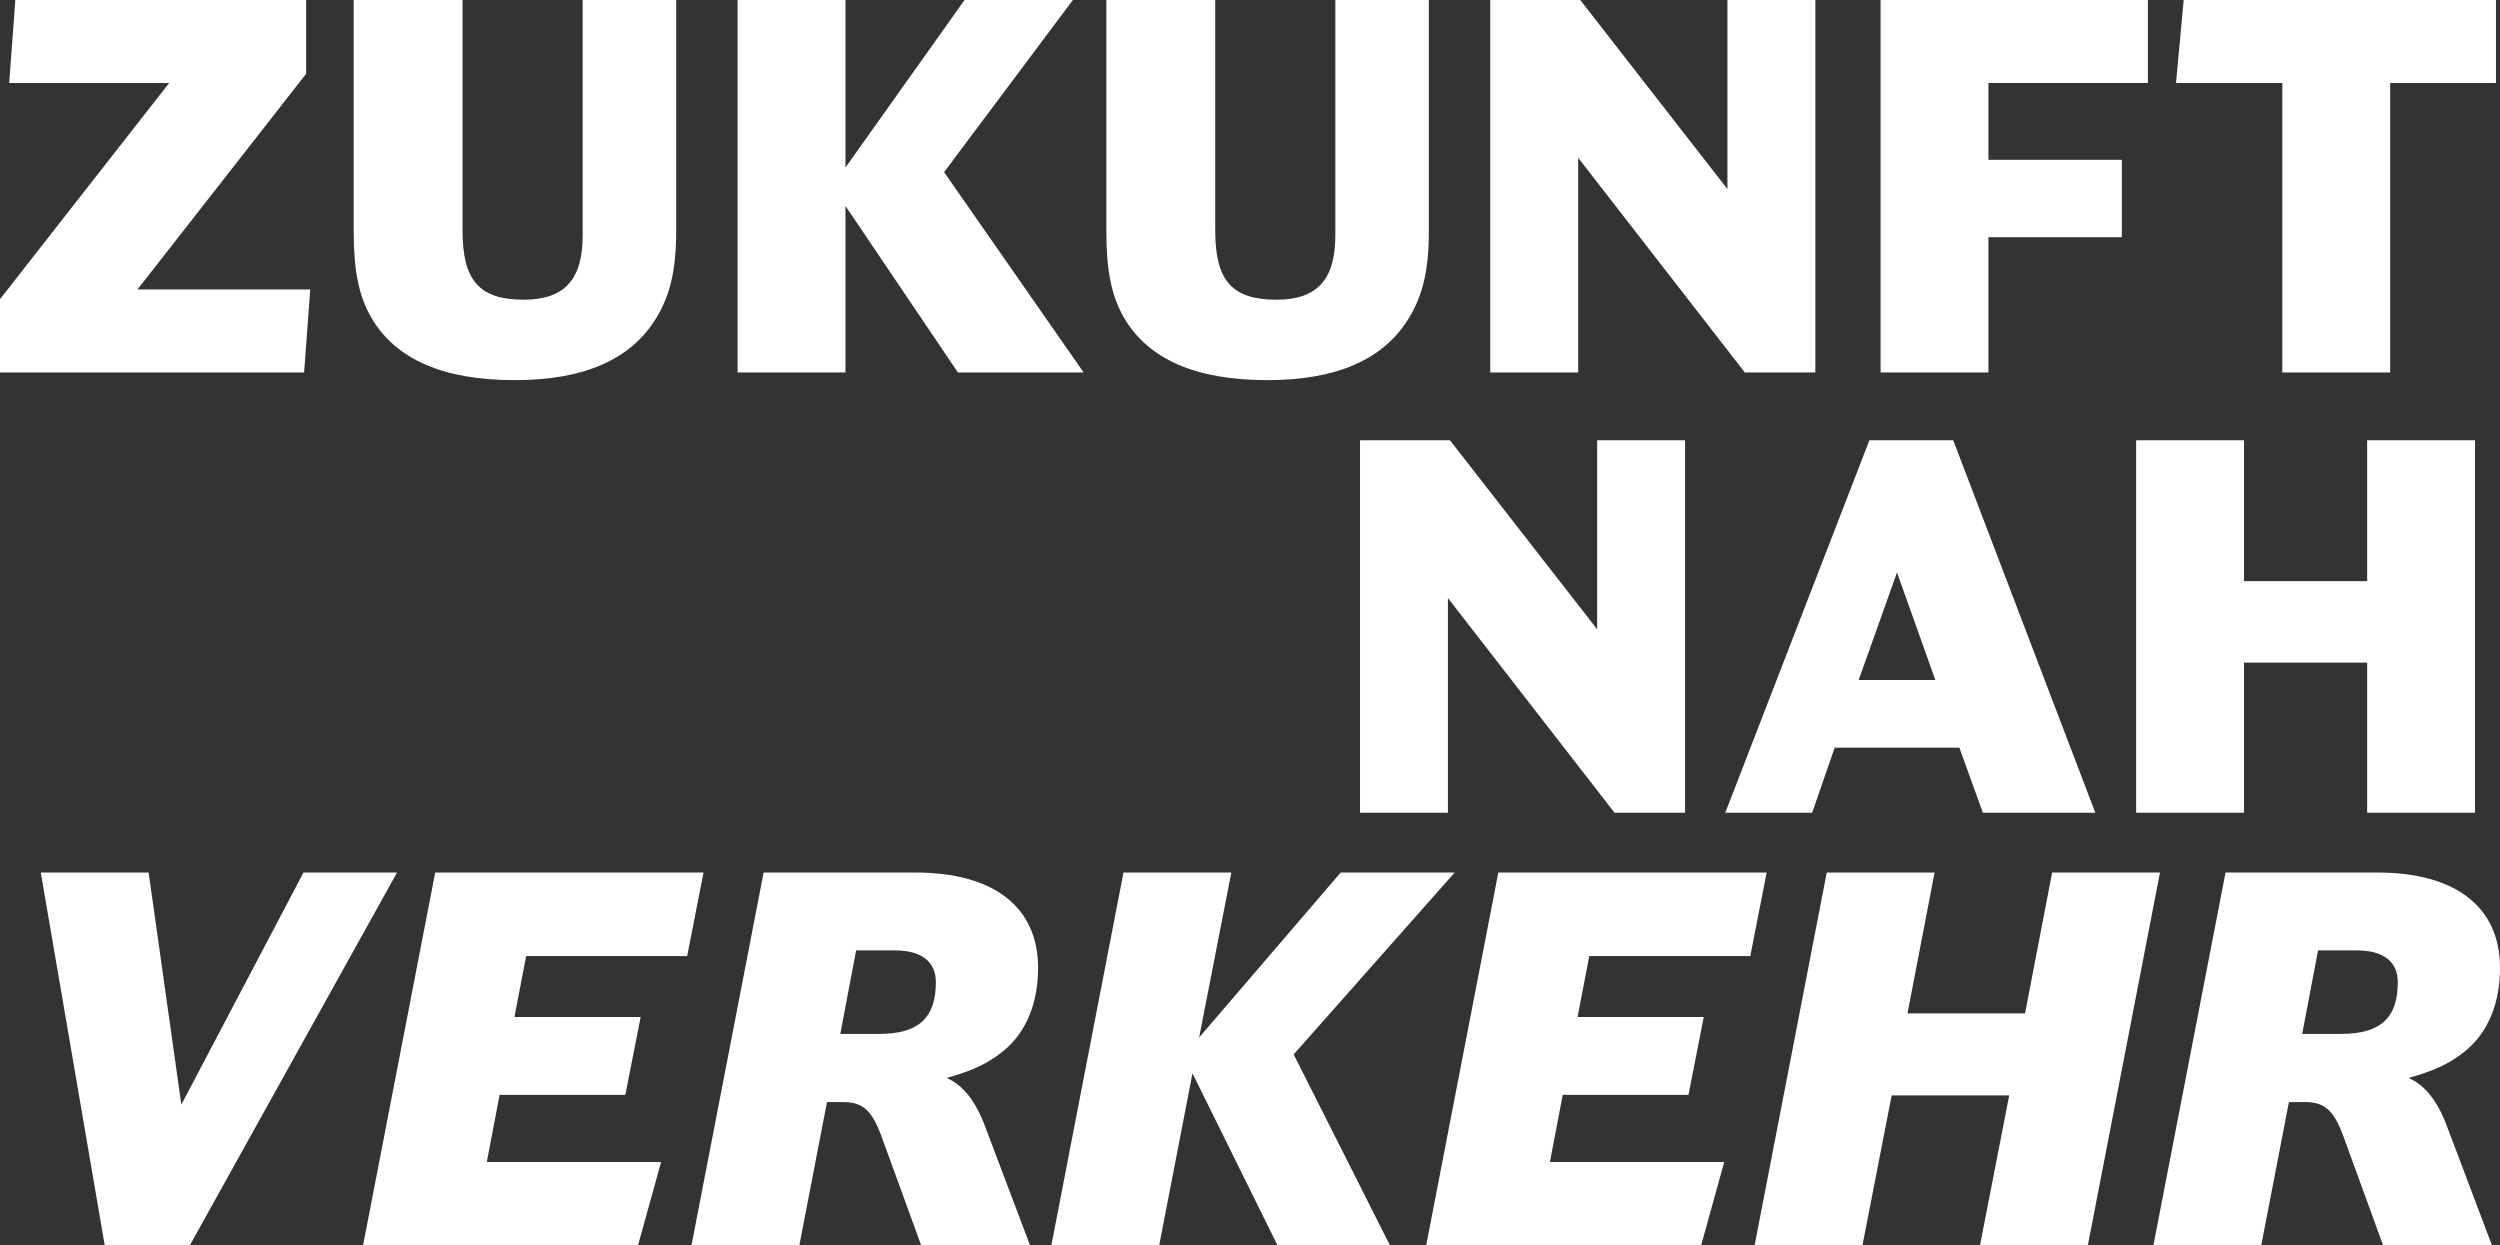
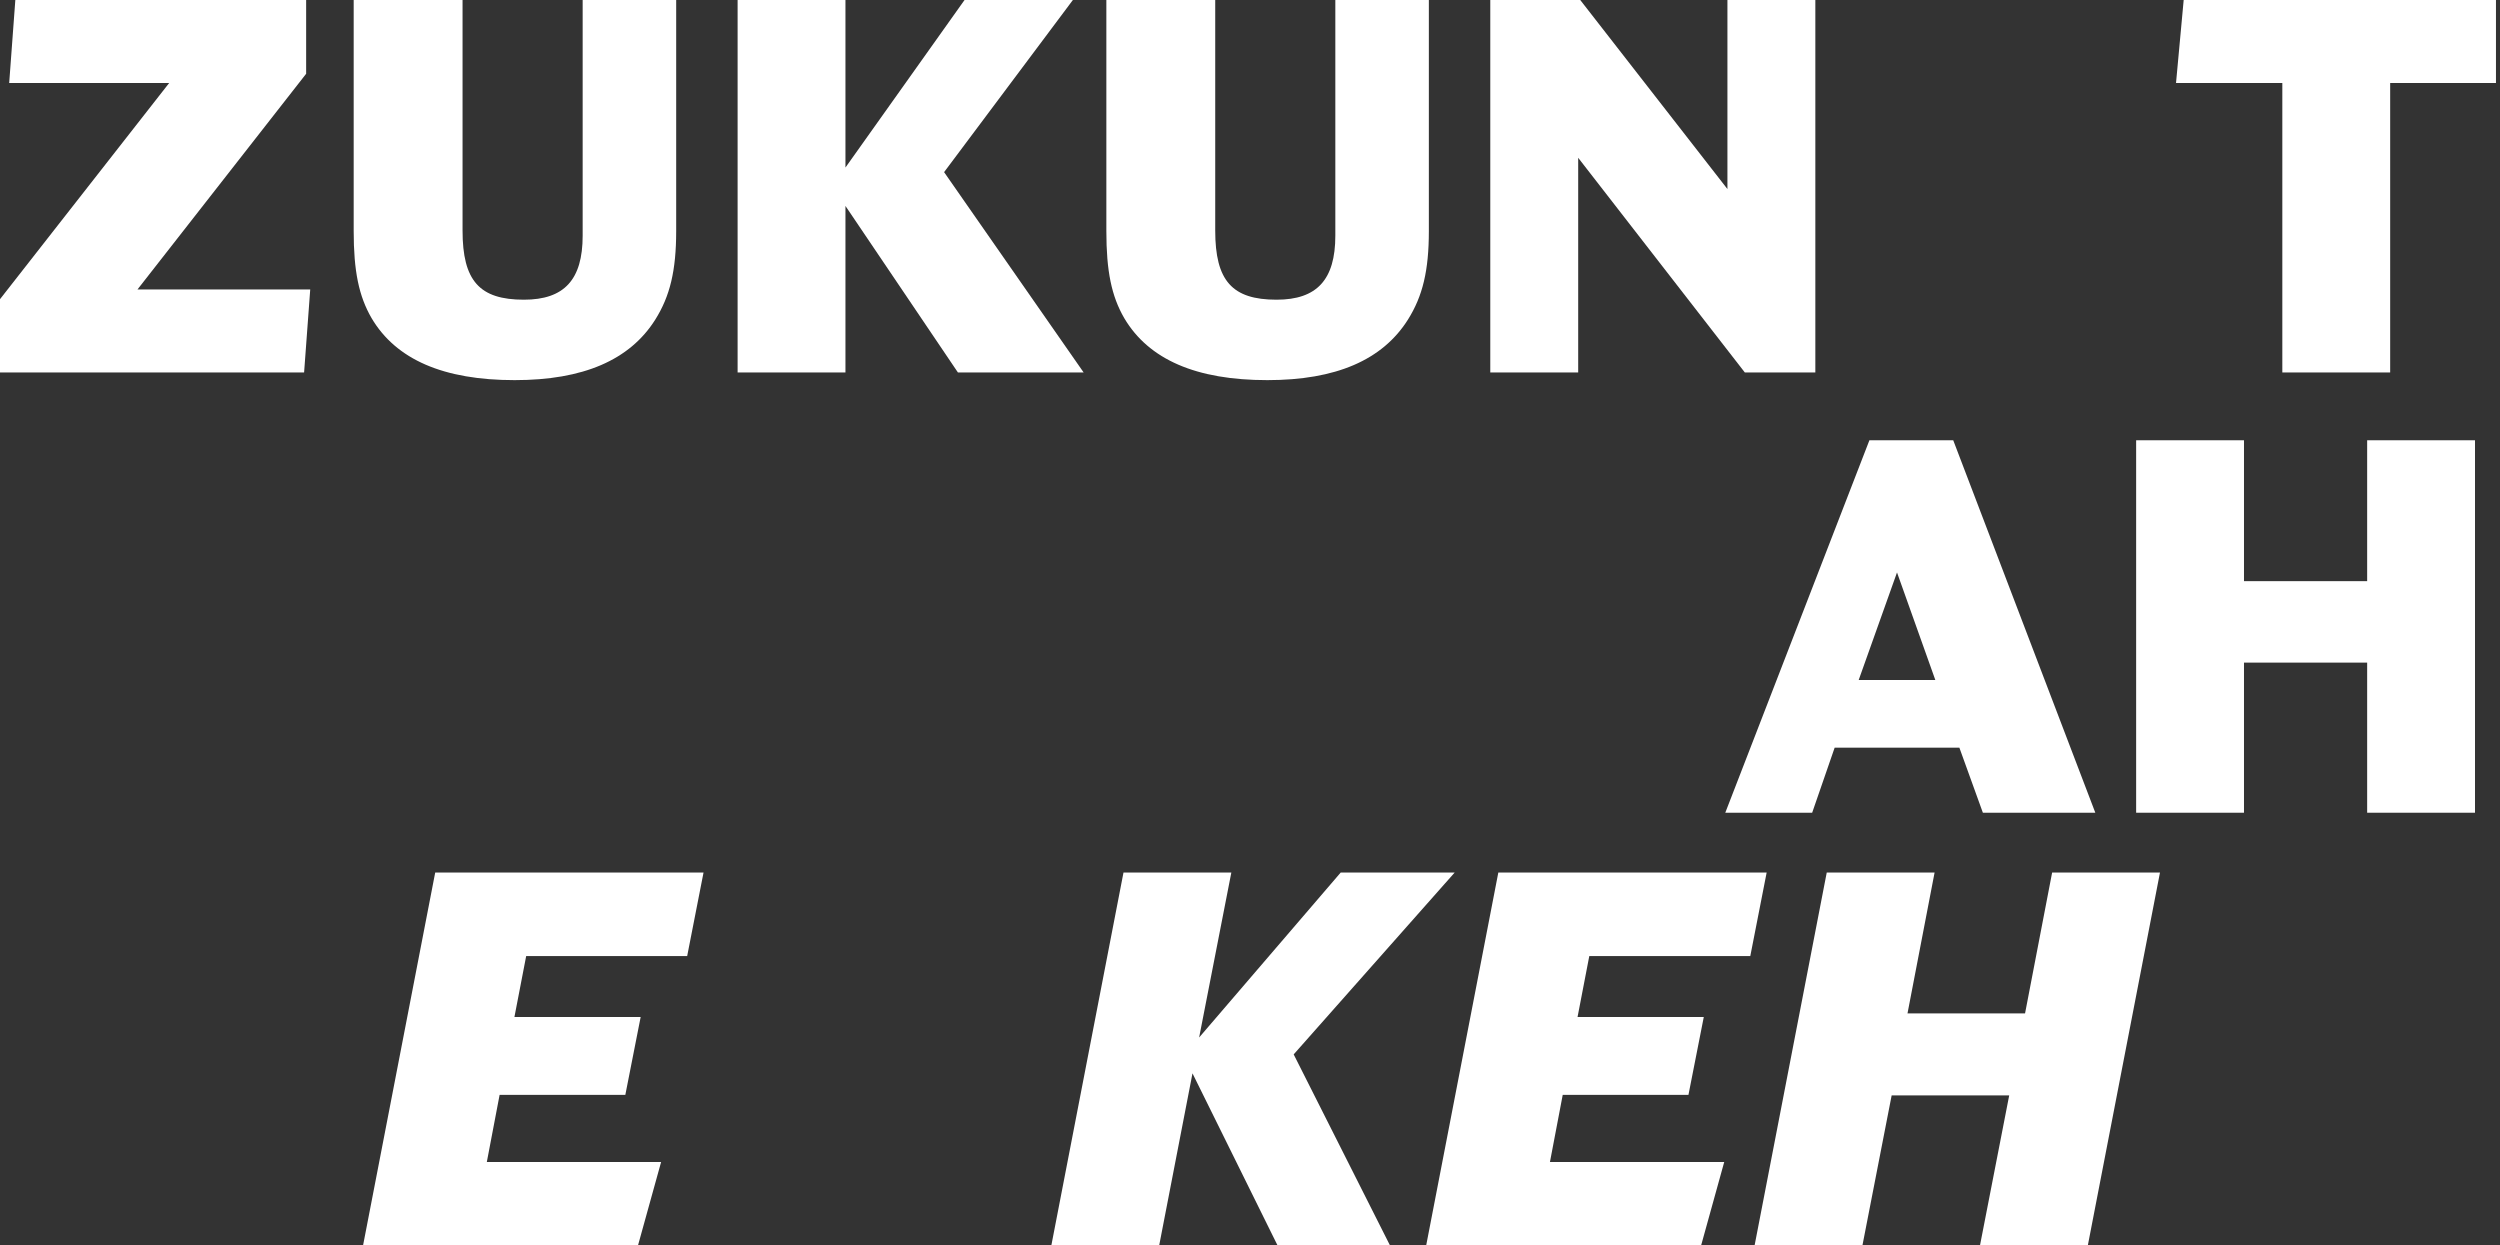
<svg xmlns="http://www.w3.org/2000/svg" width="249" height="124" viewBox="0 0 249 124" fill="none">
  <rect x="0" y="0" width="249" height="124" fill="#333333" stroke="none" />
  <path d="M0 37.096V29.799L16.85 8.266H0.916L1.527 0H30.492V7.348L13.694 28.83H30.899L30.289 37.096H0Z" fill="white" />
  <path d="M35.227 0H46.07V22.962C46.07 27.962 47.75 29.85 52.179 29.85C56.2 29.85 58.033 27.86 58.033 23.472V0H67.348V23.013C67.348 26.942 66.737 29.493 65.261 31.84C62.716 35.871 58.084 37.861 51.262 37.861C44.187 37.861 39.452 35.82 37.009 31.687C35.736 29.493 35.227 26.993 35.227 23.013V0Z" fill="white" />
  <path d="M73.466 37.096V0H84.207V16.686L96.068 0H106.86L94.032 17.145L107.929 37.096H95.407L84.207 20.512V37.096H73.466Z" fill="white" />
  <path d="M110.193 0H121.036V22.962C121.036 27.962 122.716 29.85 127.144 29.85C131.166 29.85 132.999 27.86 132.999 23.472V0H142.314V23.013C142.314 26.942 141.703 29.493 140.227 31.84C137.682 35.871 133.049 37.861 126.228 37.861C119.152 37.861 114.418 35.82 111.975 31.687C110.702 29.493 110.193 26.993 110.193 23.013V0Z" fill="white" />
  <path d="M148.432 37.096V0H157.392L172.052 18.829V0H180.808V37.096H173.783L157.188 15.716V37.096H148.432Z" fill="white" />
-   <path d="M187.307 37.096V0H213.931V8.266H198.048V15.92H211.335V23.625H198.048V37.096H187.307Z" fill="white" />
  <path d="M248.598 0V8.266H238.061V37.096H227.32V8.266H216.732L217.495 0H248.598Z" fill="white" />
-   <path d="M135.458 80.947V43.851H144.417L159.078 62.679V43.851H167.833V80.947H160.808L144.213 59.567V80.947H135.458Z" fill="white" />
  <path d="M208.693 80.947H197.494L195.153 74.466H182.732L180.492 80.947H171.838L186.193 43.851H194.542L208.693 80.947ZM192.76 67.731L188.942 57.015L185.124 67.731H192.76Z" fill="white" />
  <path d="M212.76 80.947V43.851H223.501V57.883H235.769V43.851H246.51V80.947H235.769V65.996H223.501V80.947H212.76Z" fill="white" />
-   <path d="M39.543 86.904L18.926 124H10.425L4.062 86.904H14.803L18.061 110.019L30.227 86.904H39.543Z" fill="white" />
  <path d="M36.169 124L43.347 86.904H70.072L68.443 95.221H52.408L51.237 101.293H63.81L62.283 109.049H49.761L48.488 115.734H65.847L63.556 124H36.169Z" fill="white" />
-   <path d="M76.057 86.904H91.176C98.965 86.904 103.393 90.323 103.393 96.395C103.393 99.916 102.222 102.722 100.084 104.559C98.557 105.835 97.03 106.6 94.281 107.365C95.859 108.029 97.132 109.611 98.048 112.009L102.579 124H91.736L87.816 113.233C86.849 110.58 85.933 109.764 83.947 109.764H82.369L79.621 124H68.879L76.057 86.904ZM83.693 102.977H87.562C91.481 102.977 93.212 101.395 93.212 97.824C93.212 95.782 91.787 94.66 89.14 94.66H85.271L83.693 102.977Z" fill="white" />
  <path d="M104.722 124L111.9 86.904H122.641L119.434 103.334L133.534 86.904H144.886L128.851 105.018L138.421 124H127.222L118.772 106.906L115.463 124H104.722Z" fill="white" />
  <path d="M142.056 124L149.233 86.904H175.959L174.33 95.221H158.294L157.124 101.293H169.697L168.17 109.049H155.647L154.375 115.734H171.733L169.443 124H142.056Z" fill="white" />
  <path d="M174.766 124L181.944 86.904H192.685L189.987 100.936H201.695L204.393 86.904H215.134L207.956 124H197.215L200.117 109.1H188.409L185.507 124H174.766Z" fill="white" />
-   <path d="M221.664 86.904H236.783C244.571 86.904 249 90.323 249 96.395C249 99.916 247.829 102.722 245.691 104.559C244.164 105.835 242.637 106.6 239.888 107.365C241.466 108.029 242.739 109.611 243.655 112.009L248.186 124H237.343L233.423 113.233C232.456 110.58 231.54 109.764 229.554 109.764H227.976L225.227 124H214.486L221.664 86.904ZM229.3 102.977H233.168C237.088 102.977 238.819 101.395 238.819 97.824C238.819 95.782 237.394 94.66 234.747 94.66H230.878L229.3 102.977Z" fill="white" />
</svg>